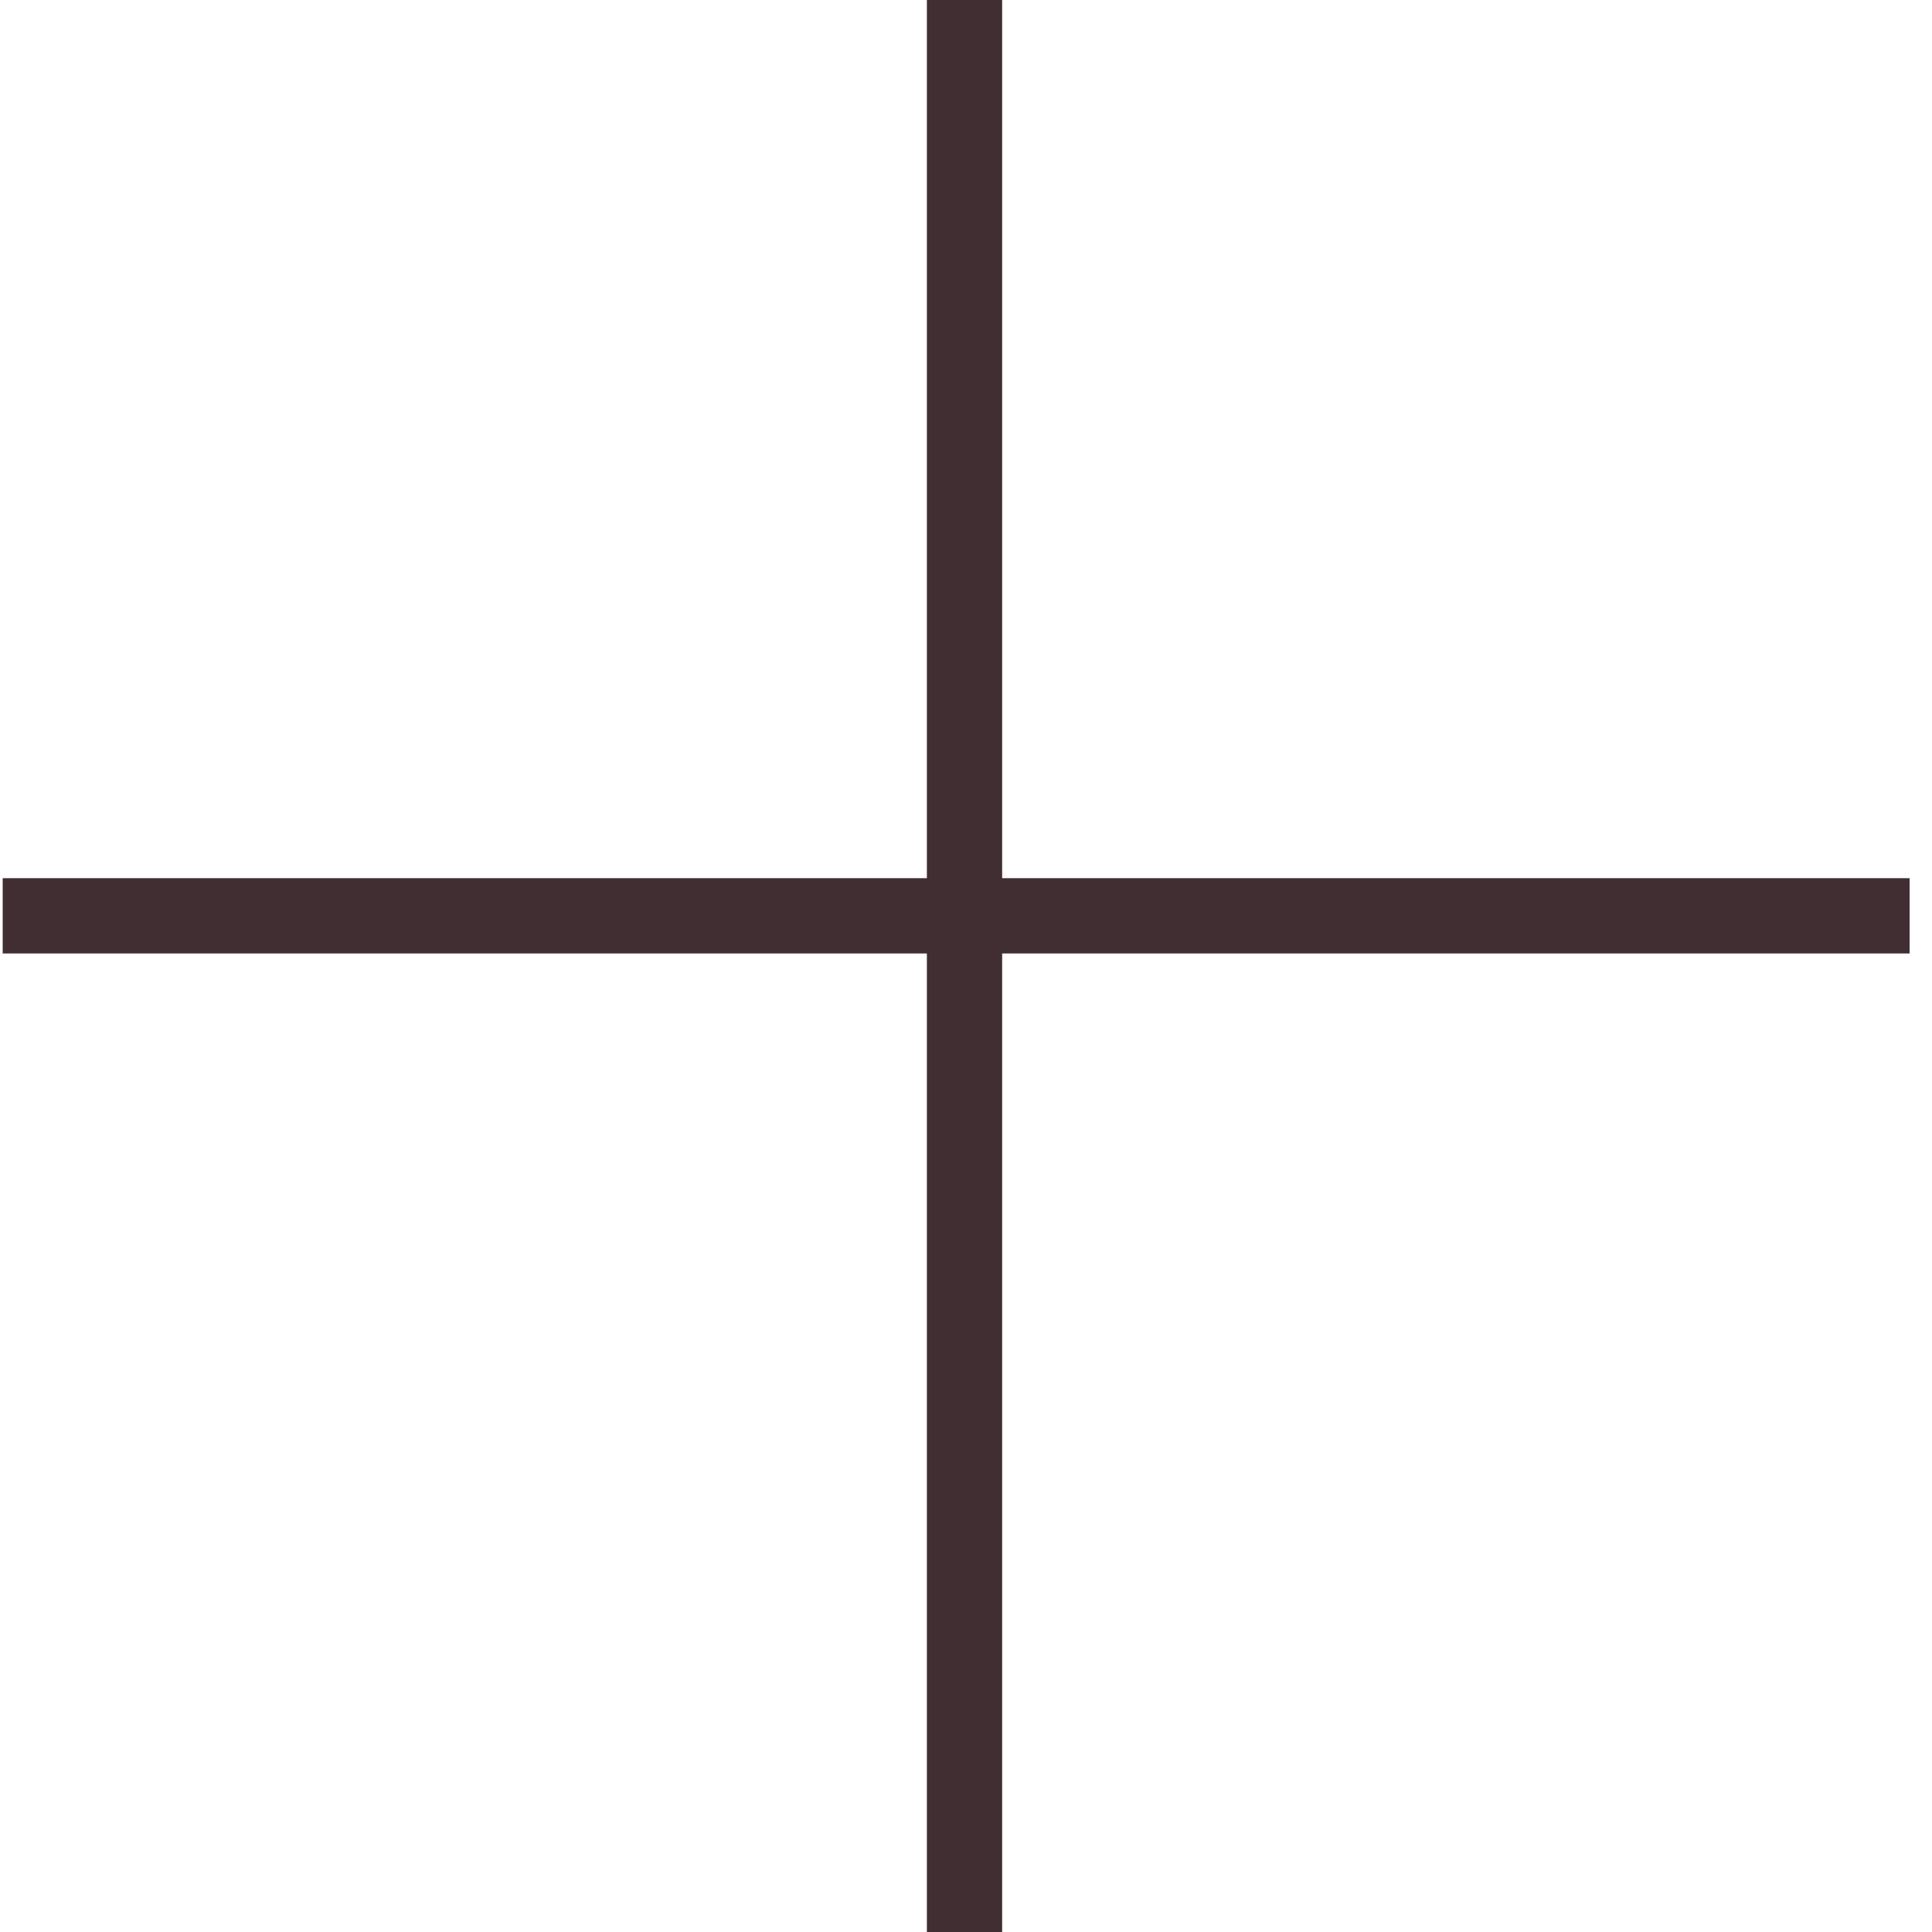
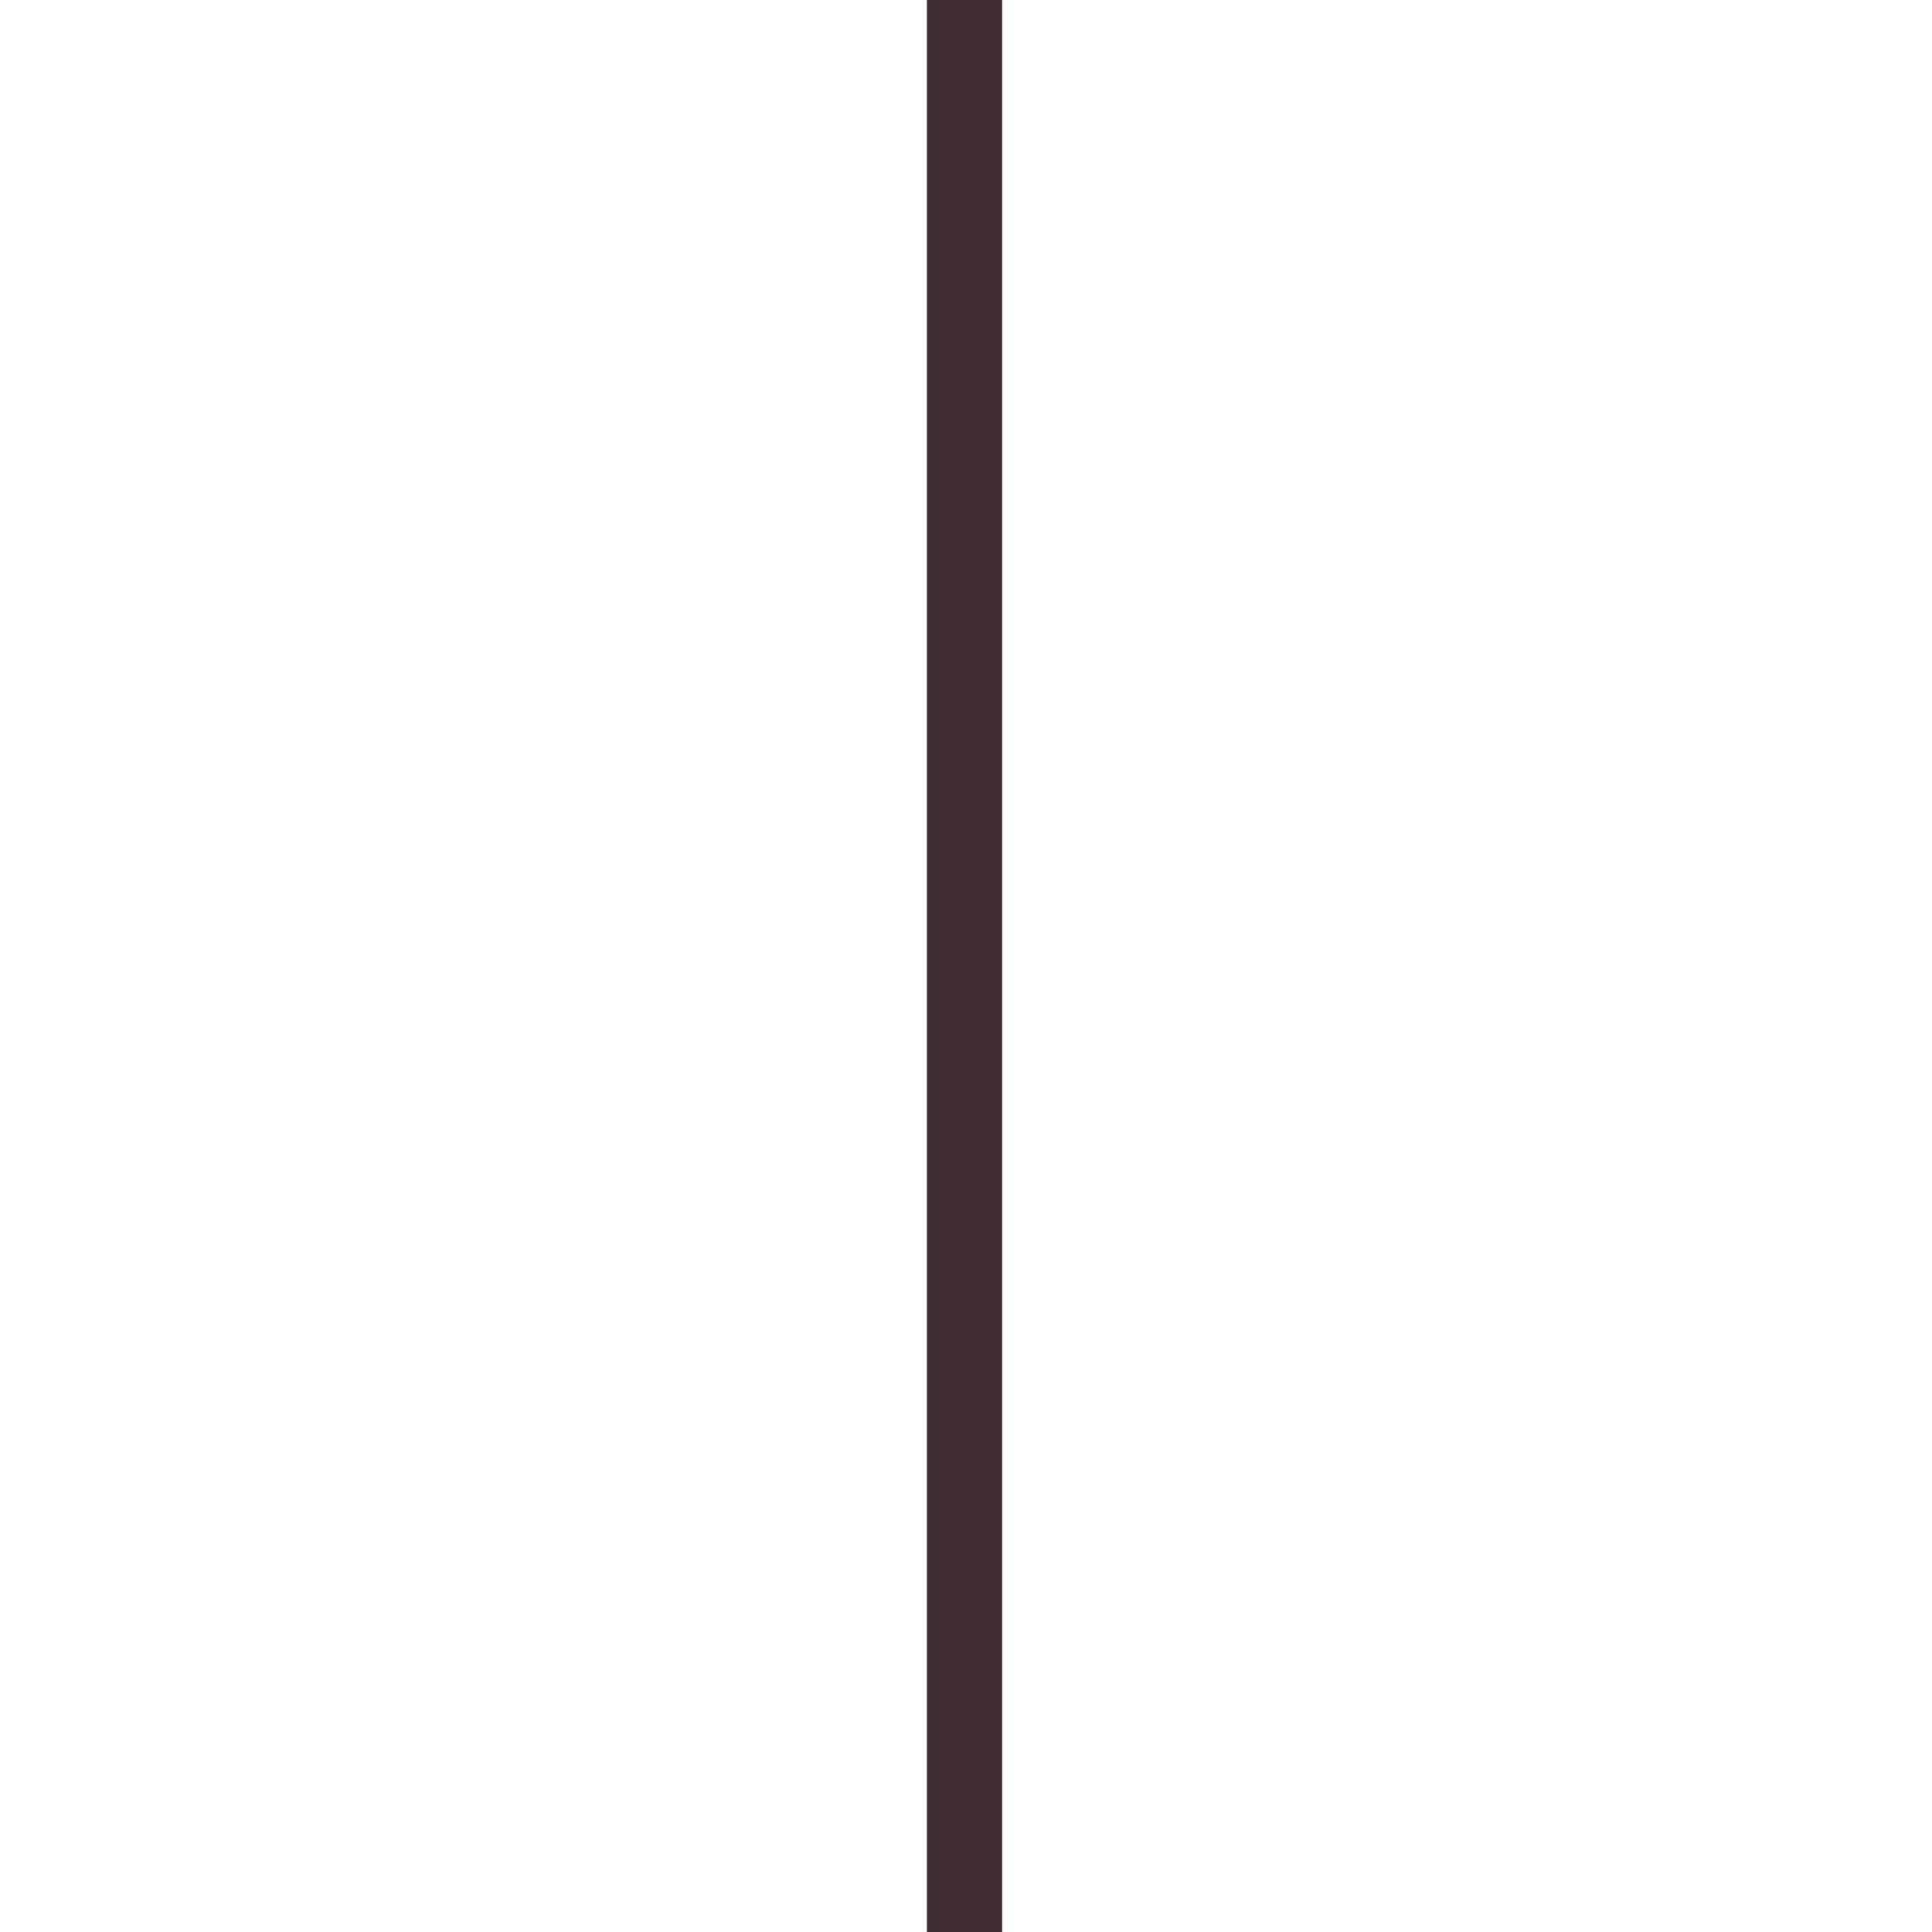
<svg xmlns="http://www.w3.org/2000/svg" width="77" height="77" viewBox="0 0 77 77" fill="none">
-   <line x1="0.107" y1="36.5" x2="76.107" y2="36.5" stroke="#402E32" stroke-width="3" />
  <line x1="38.441" y1="77" x2="38.441" stroke="#402E32" stroke-width="3" />
</svg>